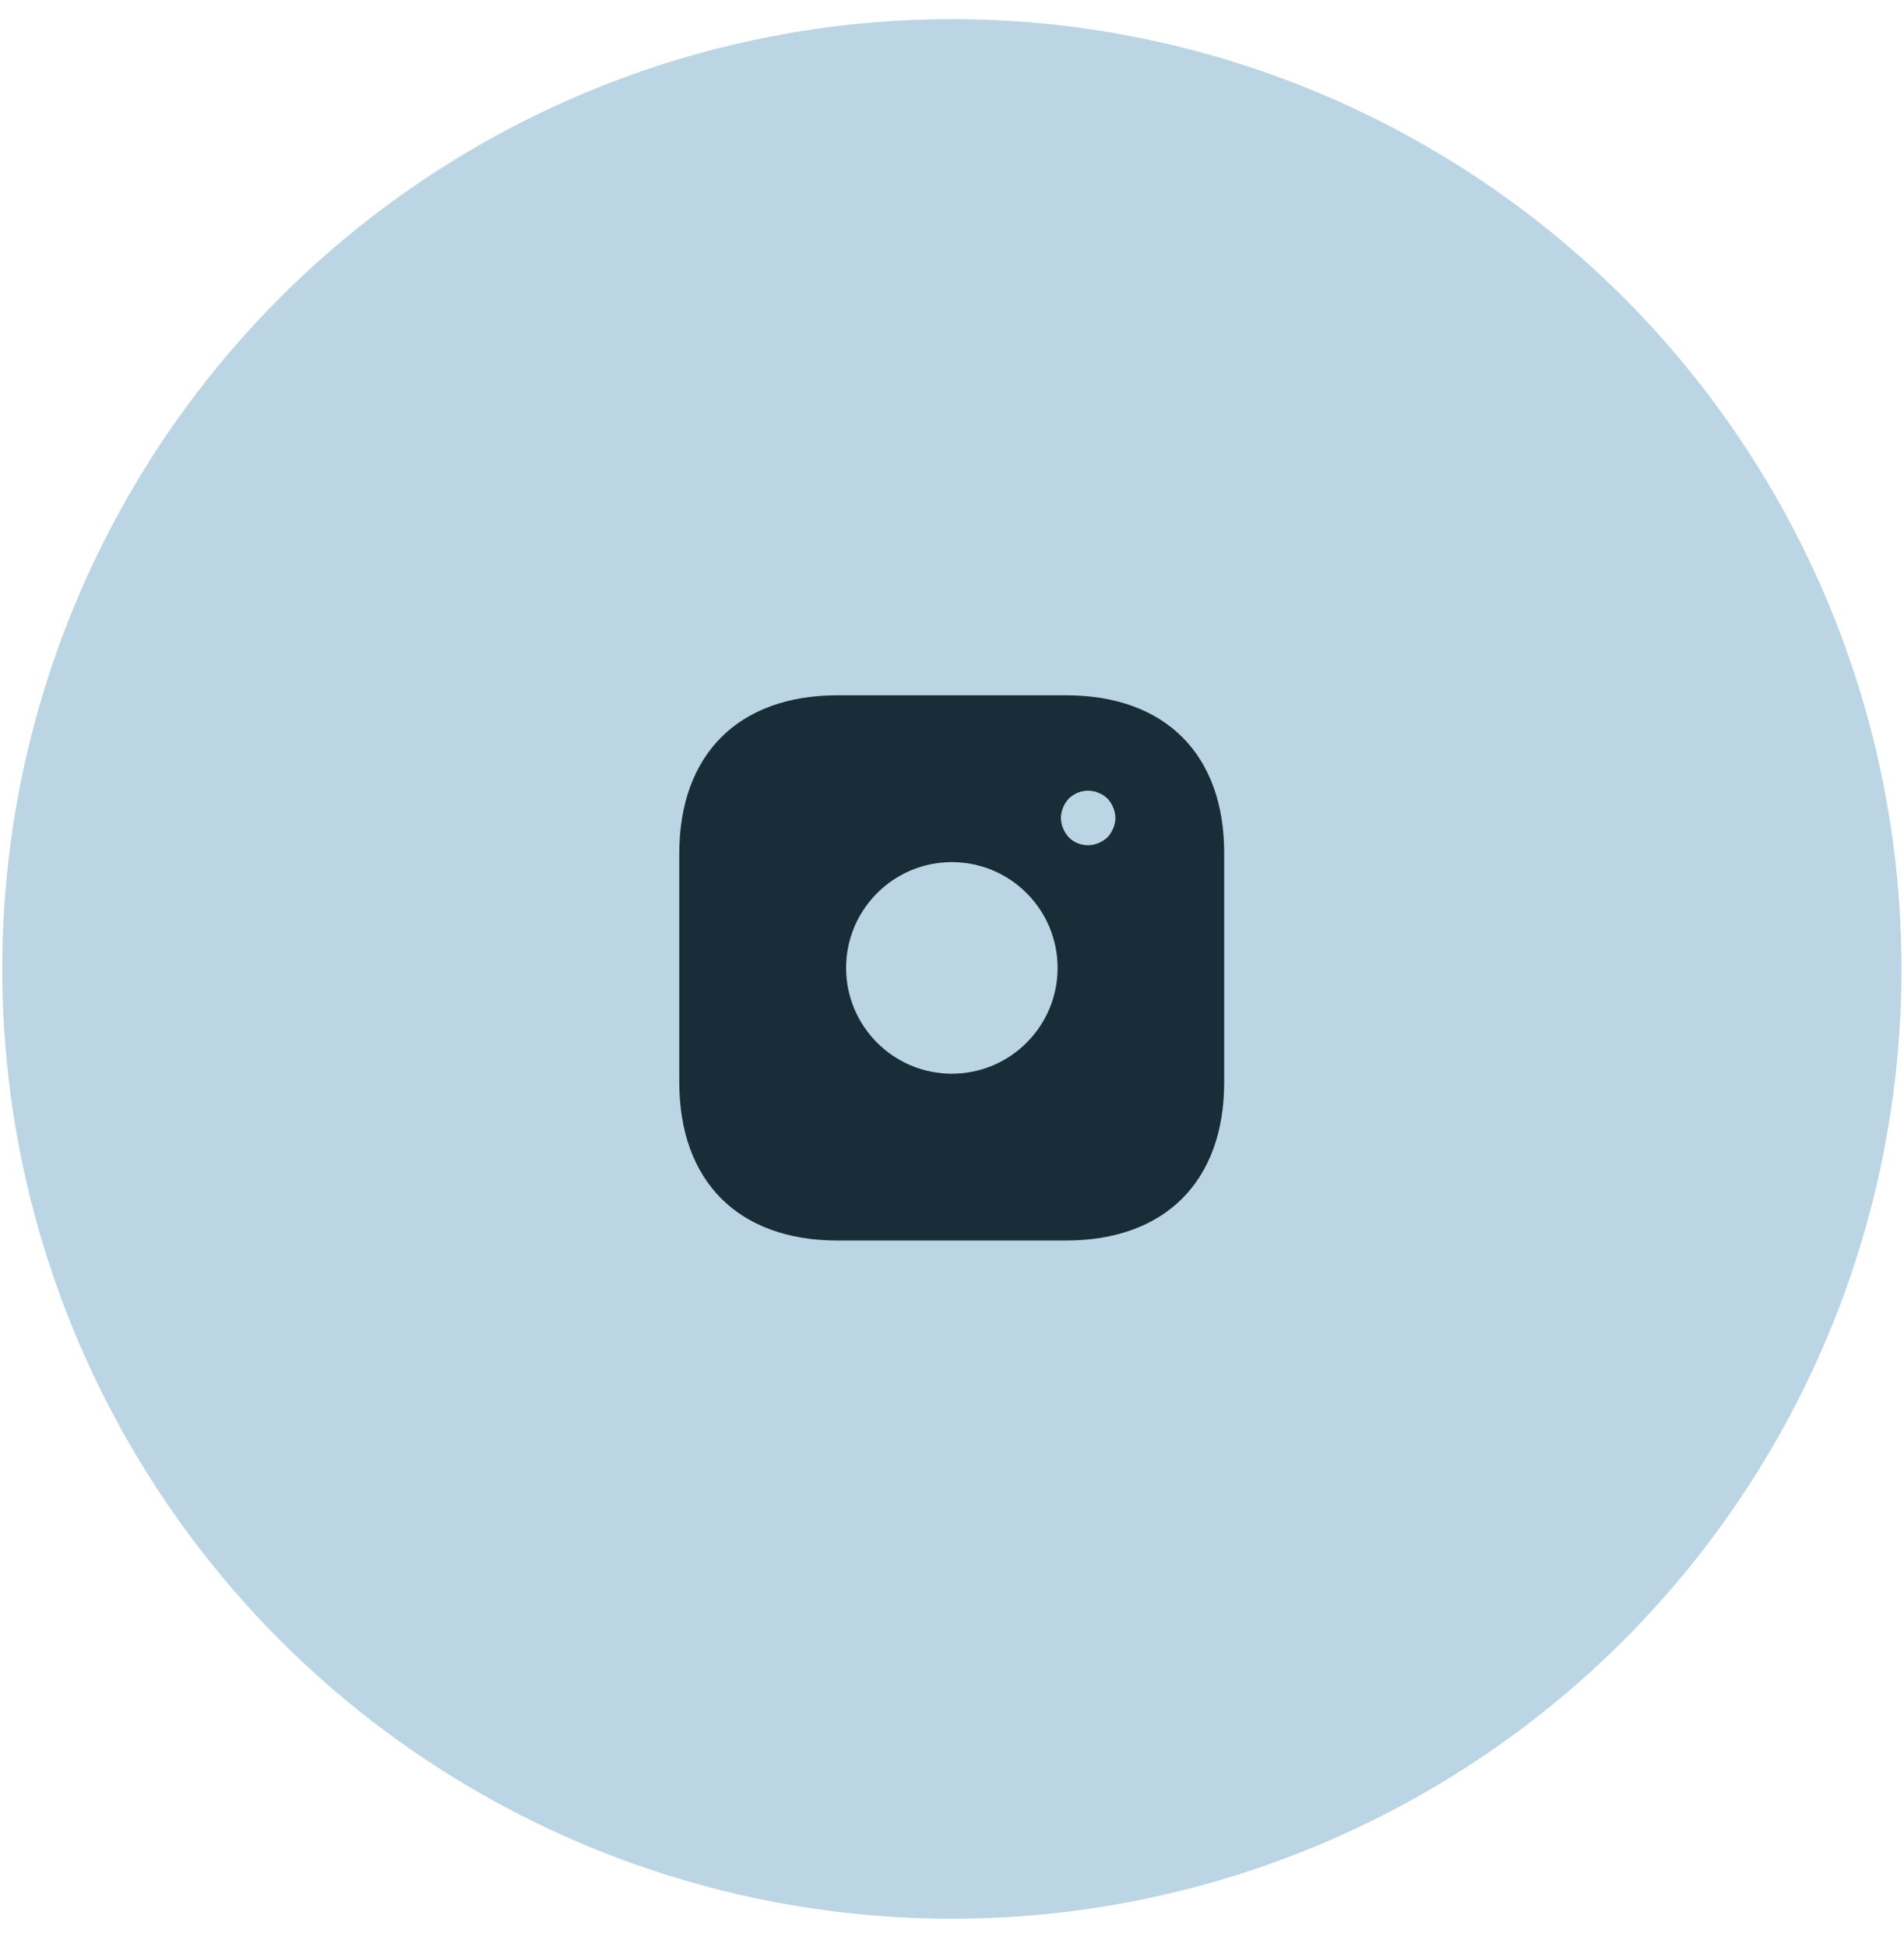
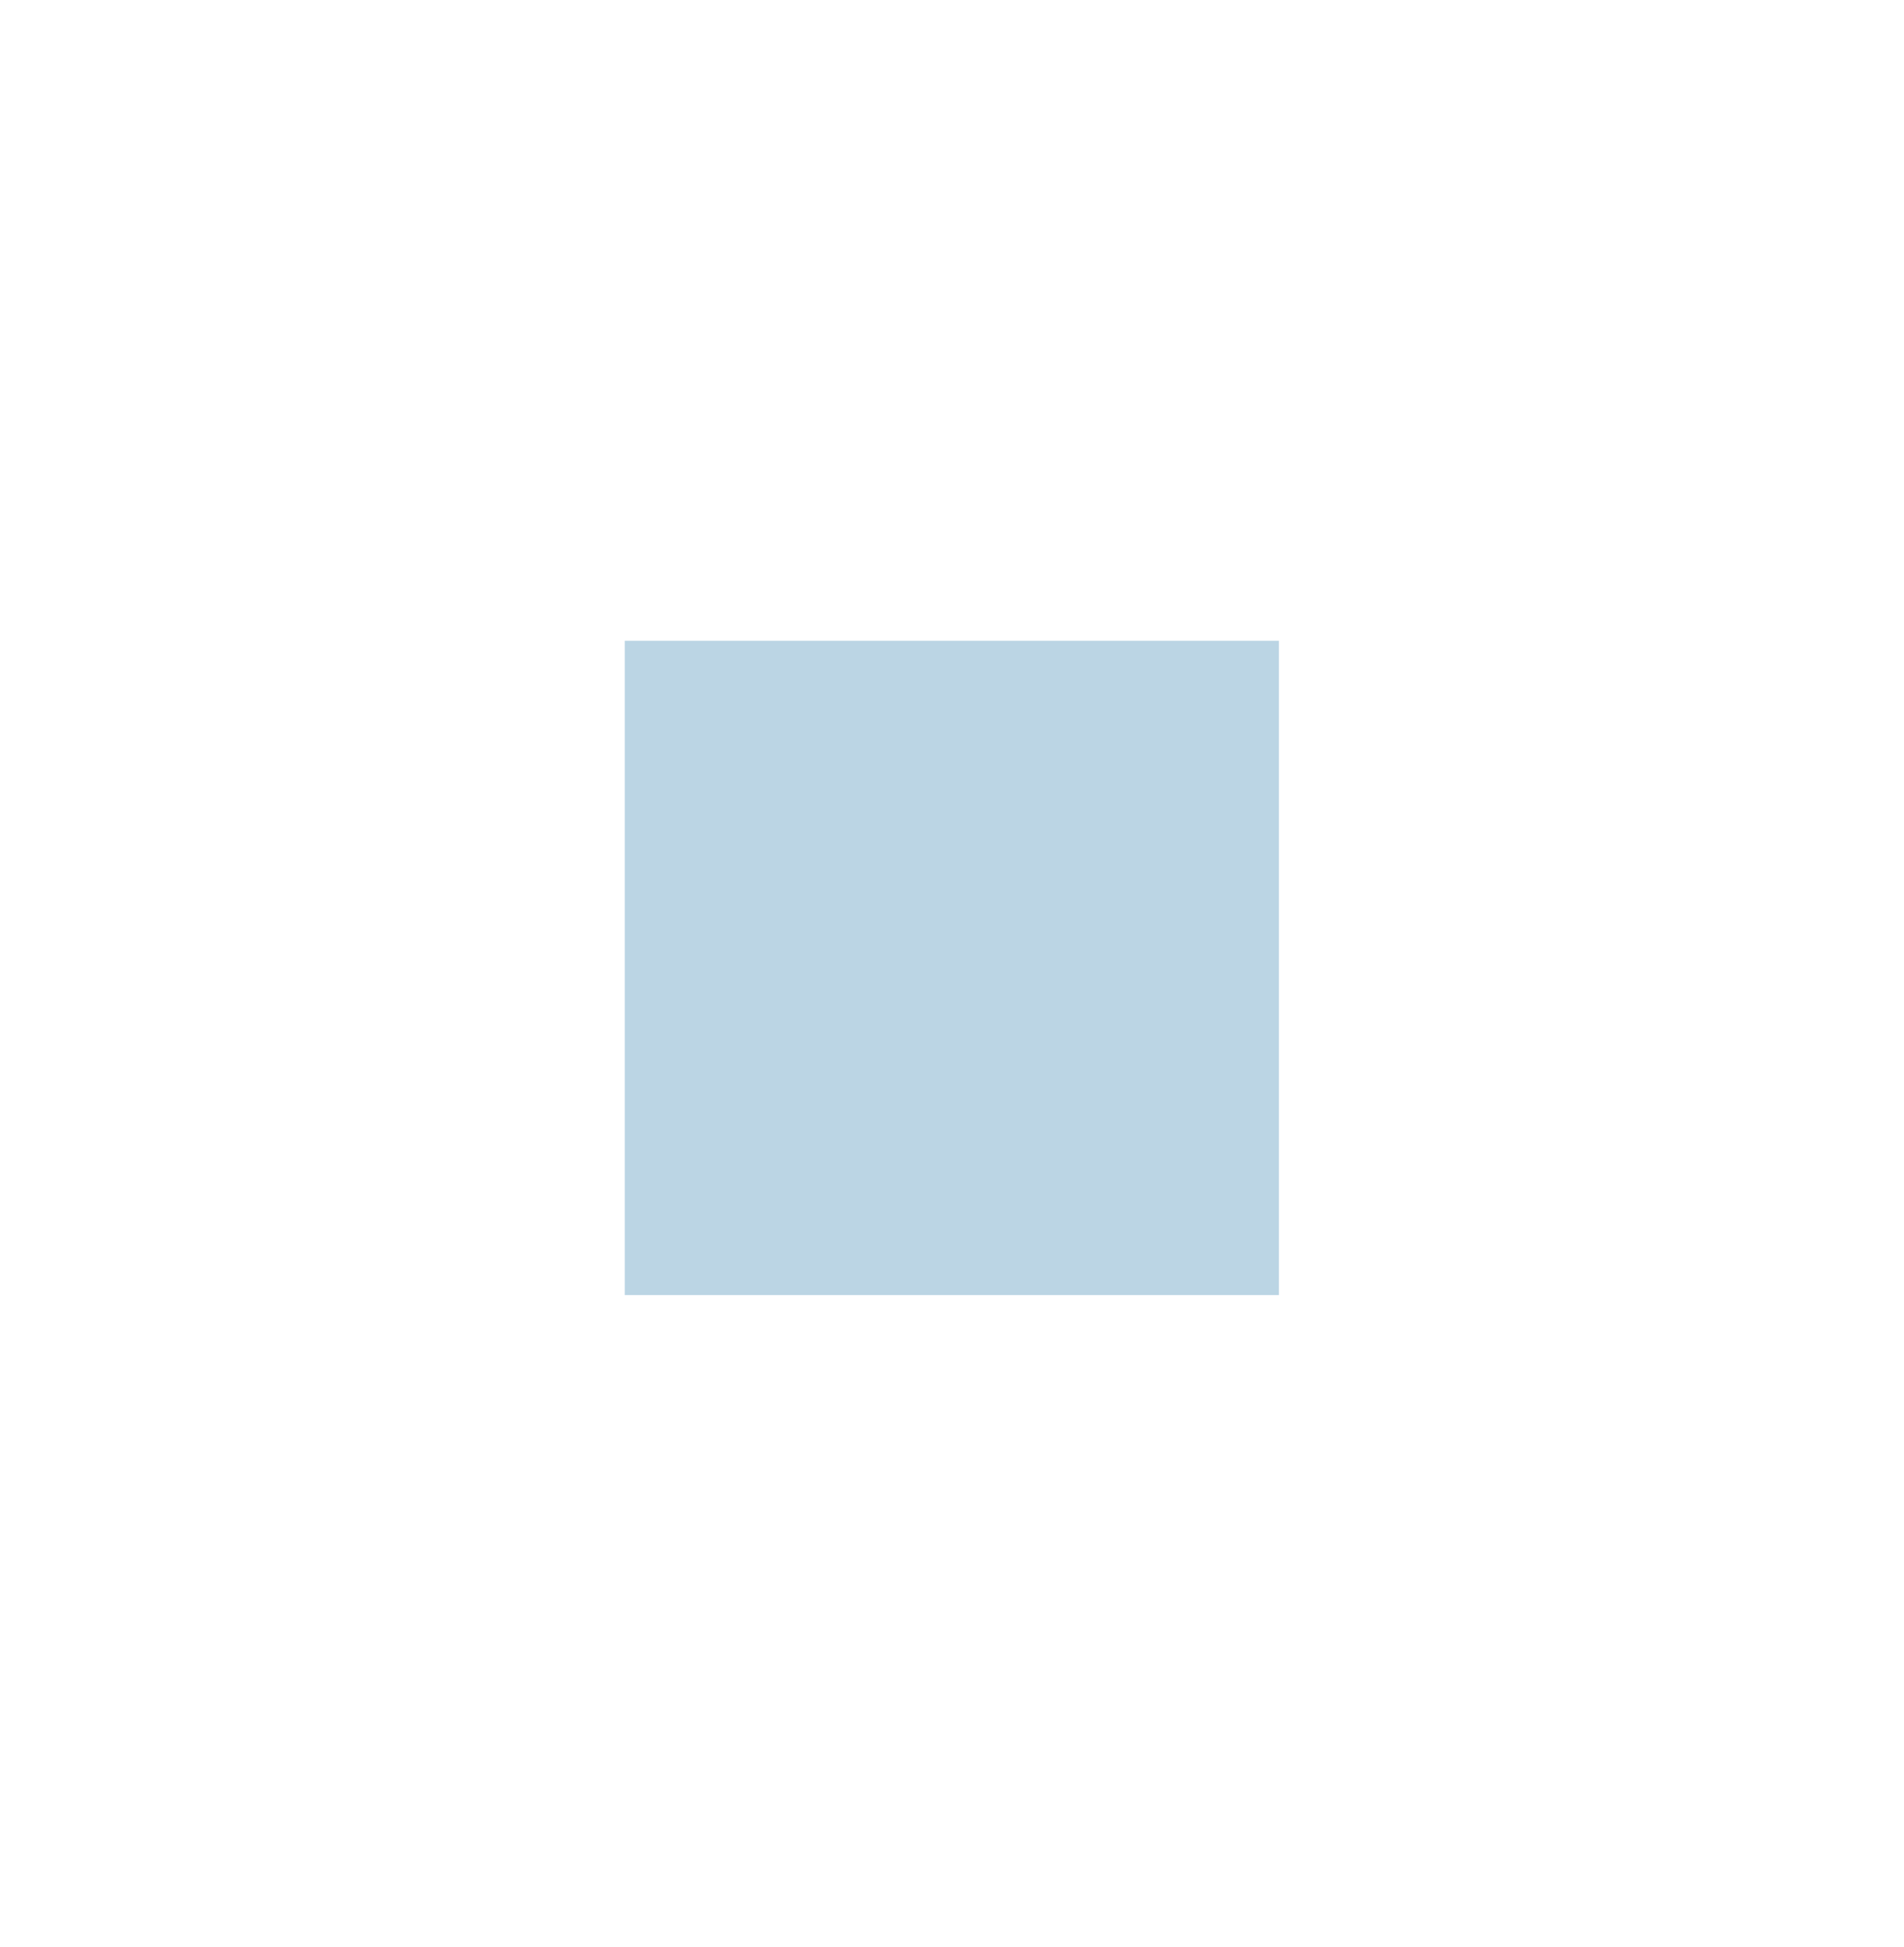
<svg xmlns="http://www.w3.org/2000/svg" width="45" height="46" viewBox="0 0 45 46" fill="none">
-   <circle cx="22.497" cy="22.896" r="22.444" fill="#BBD5E4" />
  <rect width="15.461" height="15.461" transform="translate(14.766 15.142)" fill="#BBD5E4" />
-   <path d="M25.196 16.43H19.797C17.452 16.43 16.054 17.828 16.054 20.173V25.565C16.054 27.916 17.452 29.314 19.797 29.314H25.19C27.535 29.314 28.933 27.916 28.933 25.571V20.173C28.939 17.828 27.541 16.43 25.196 16.43ZM22.497 25.372C21.118 25.372 19.997 24.251 19.997 22.872C19.997 21.493 21.118 20.372 22.497 20.372C23.875 20.372 24.996 21.493 24.996 22.872C24.996 24.251 23.875 25.372 22.497 25.372ZM26.311 19.573C26.278 19.651 26.233 19.722 26.175 19.786C26.111 19.844 26.04 19.889 25.963 19.921C25.885 19.954 25.802 19.973 25.718 19.973C25.544 19.973 25.383 19.909 25.26 19.786C25.202 19.722 25.157 19.651 25.125 19.573C25.093 19.496 25.074 19.412 25.074 19.329C25.074 19.245 25.093 19.161 25.125 19.084C25.157 19 25.202 18.936 25.26 18.871C25.409 18.723 25.634 18.652 25.84 18.697C25.885 18.704 25.924 18.717 25.963 18.736C26.001 18.749 26.04 18.768 26.079 18.794C26.111 18.813 26.143 18.846 26.175 18.871C26.233 18.936 26.278 19 26.311 19.084C26.343 19.161 26.362 19.245 26.362 19.329C26.362 19.412 26.343 19.496 26.311 19.573Z" fill="#182D37" />
</svg>